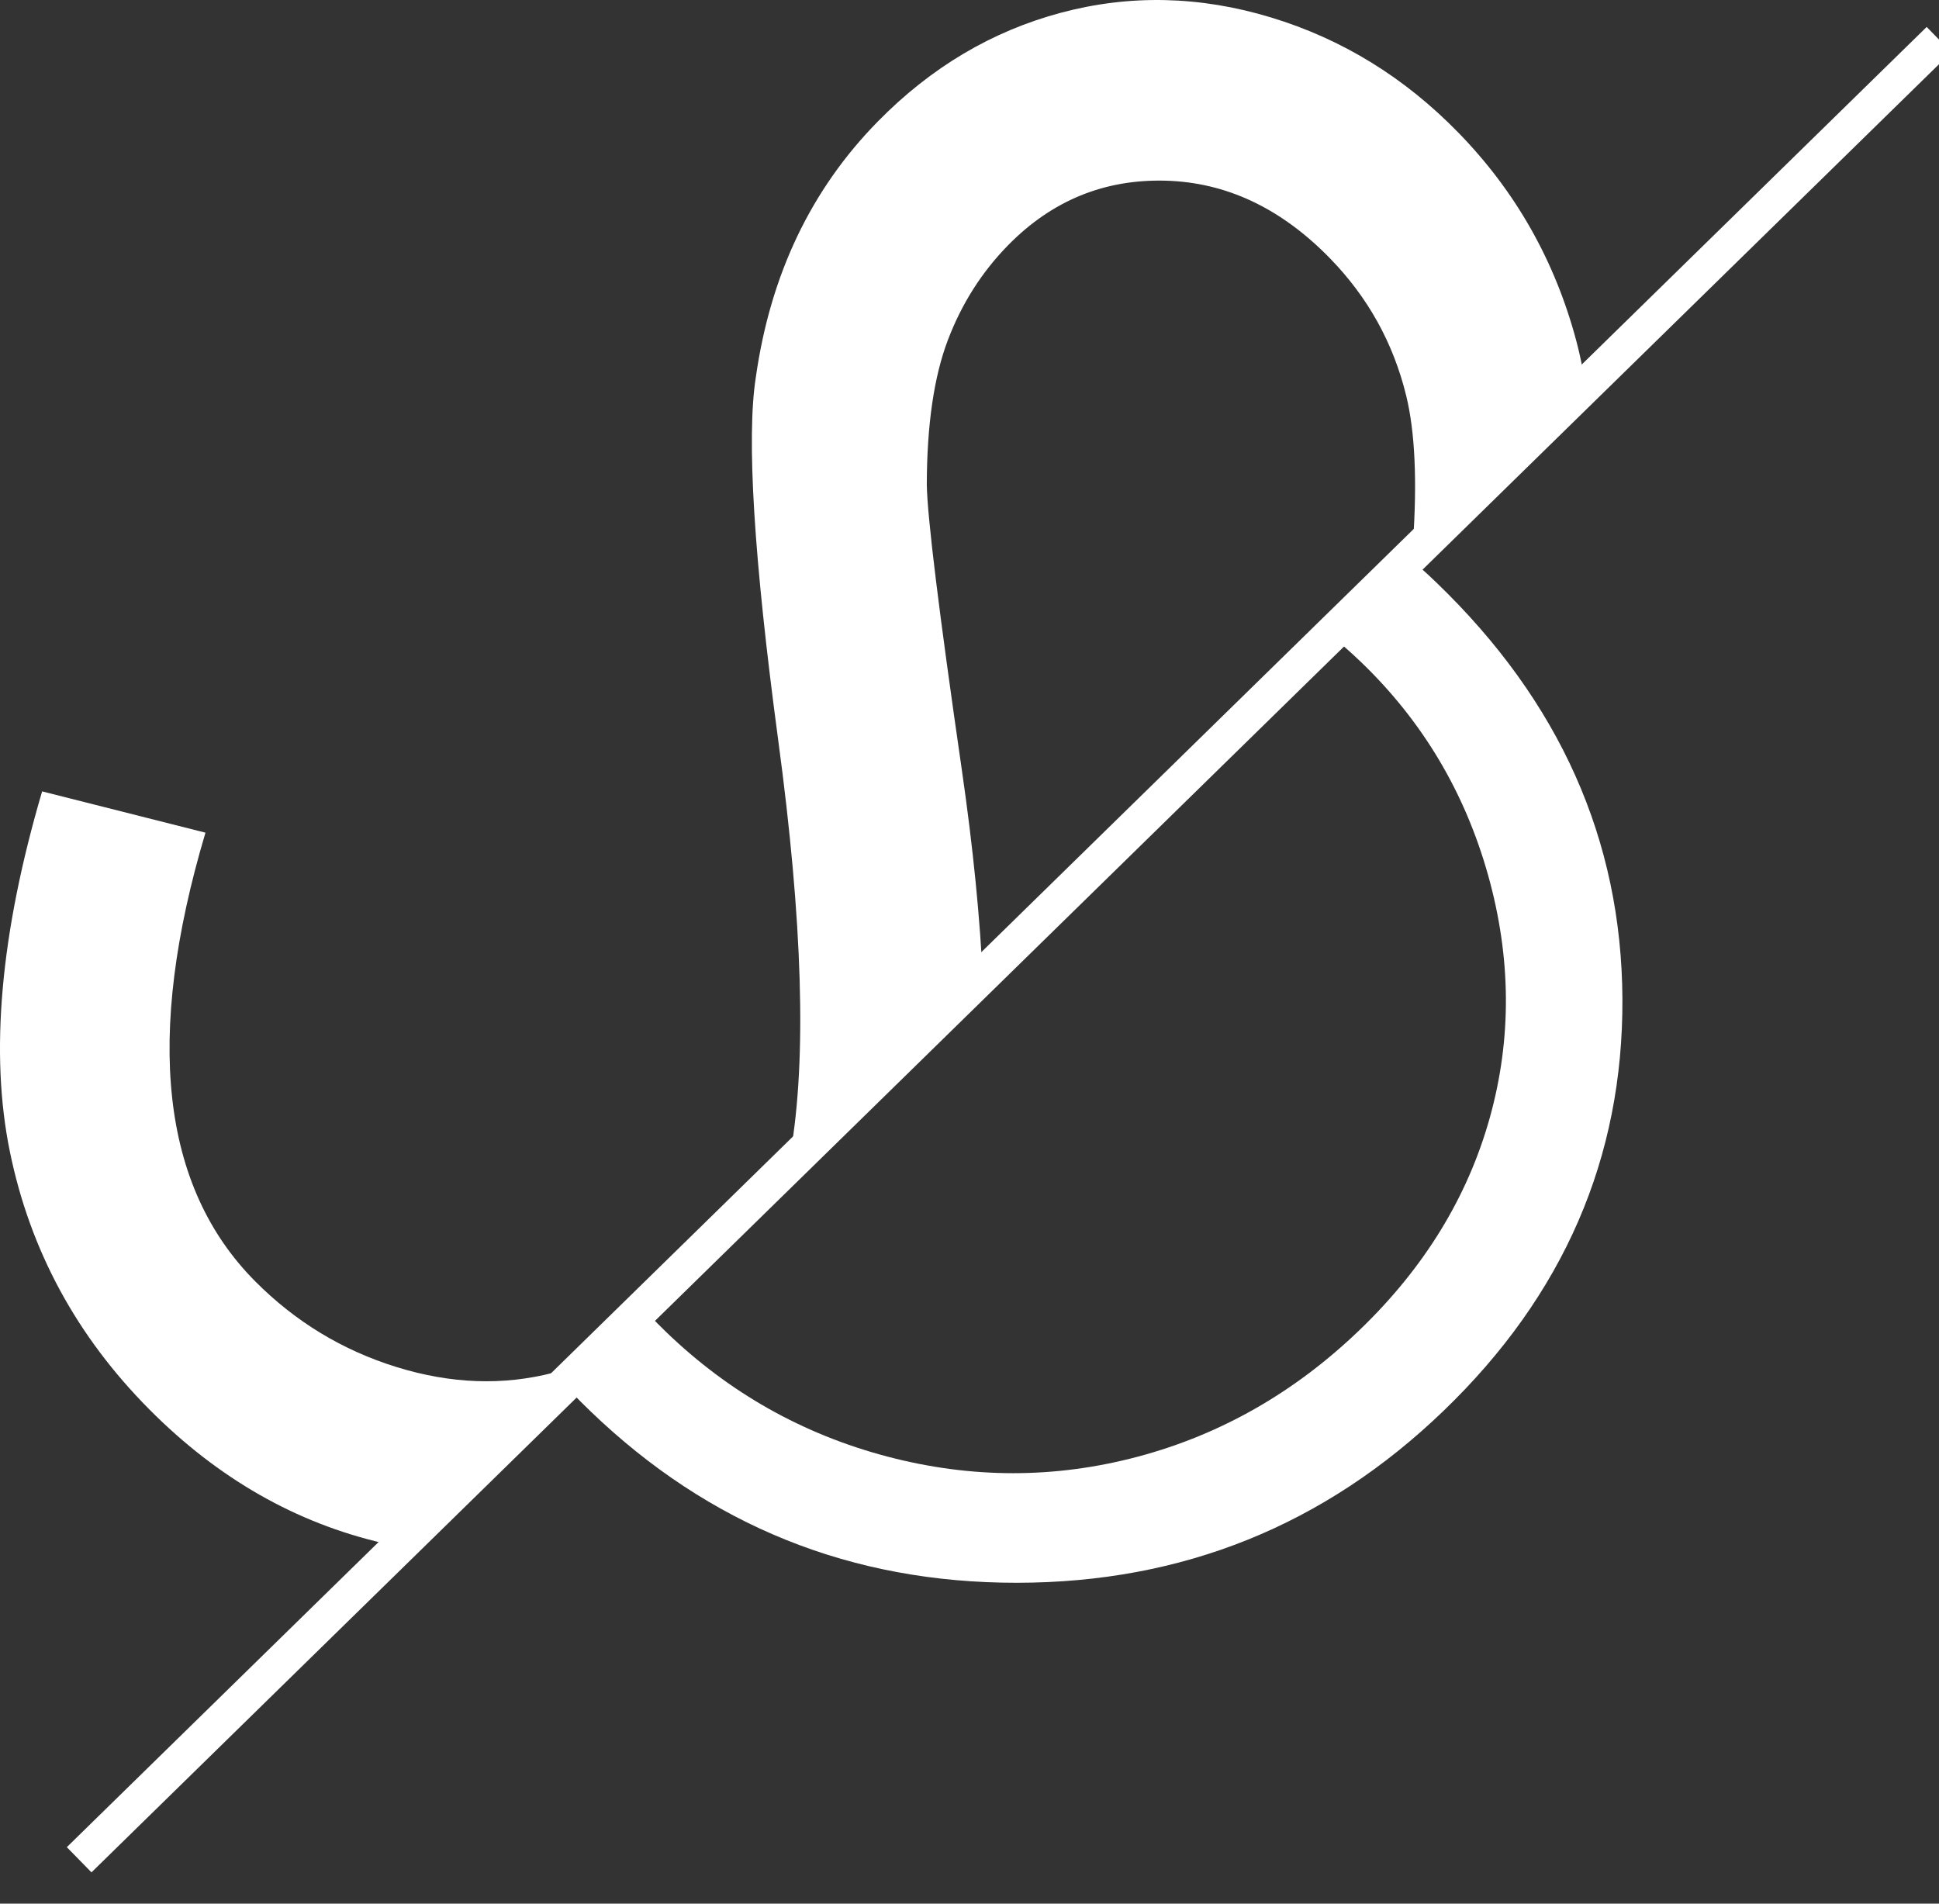
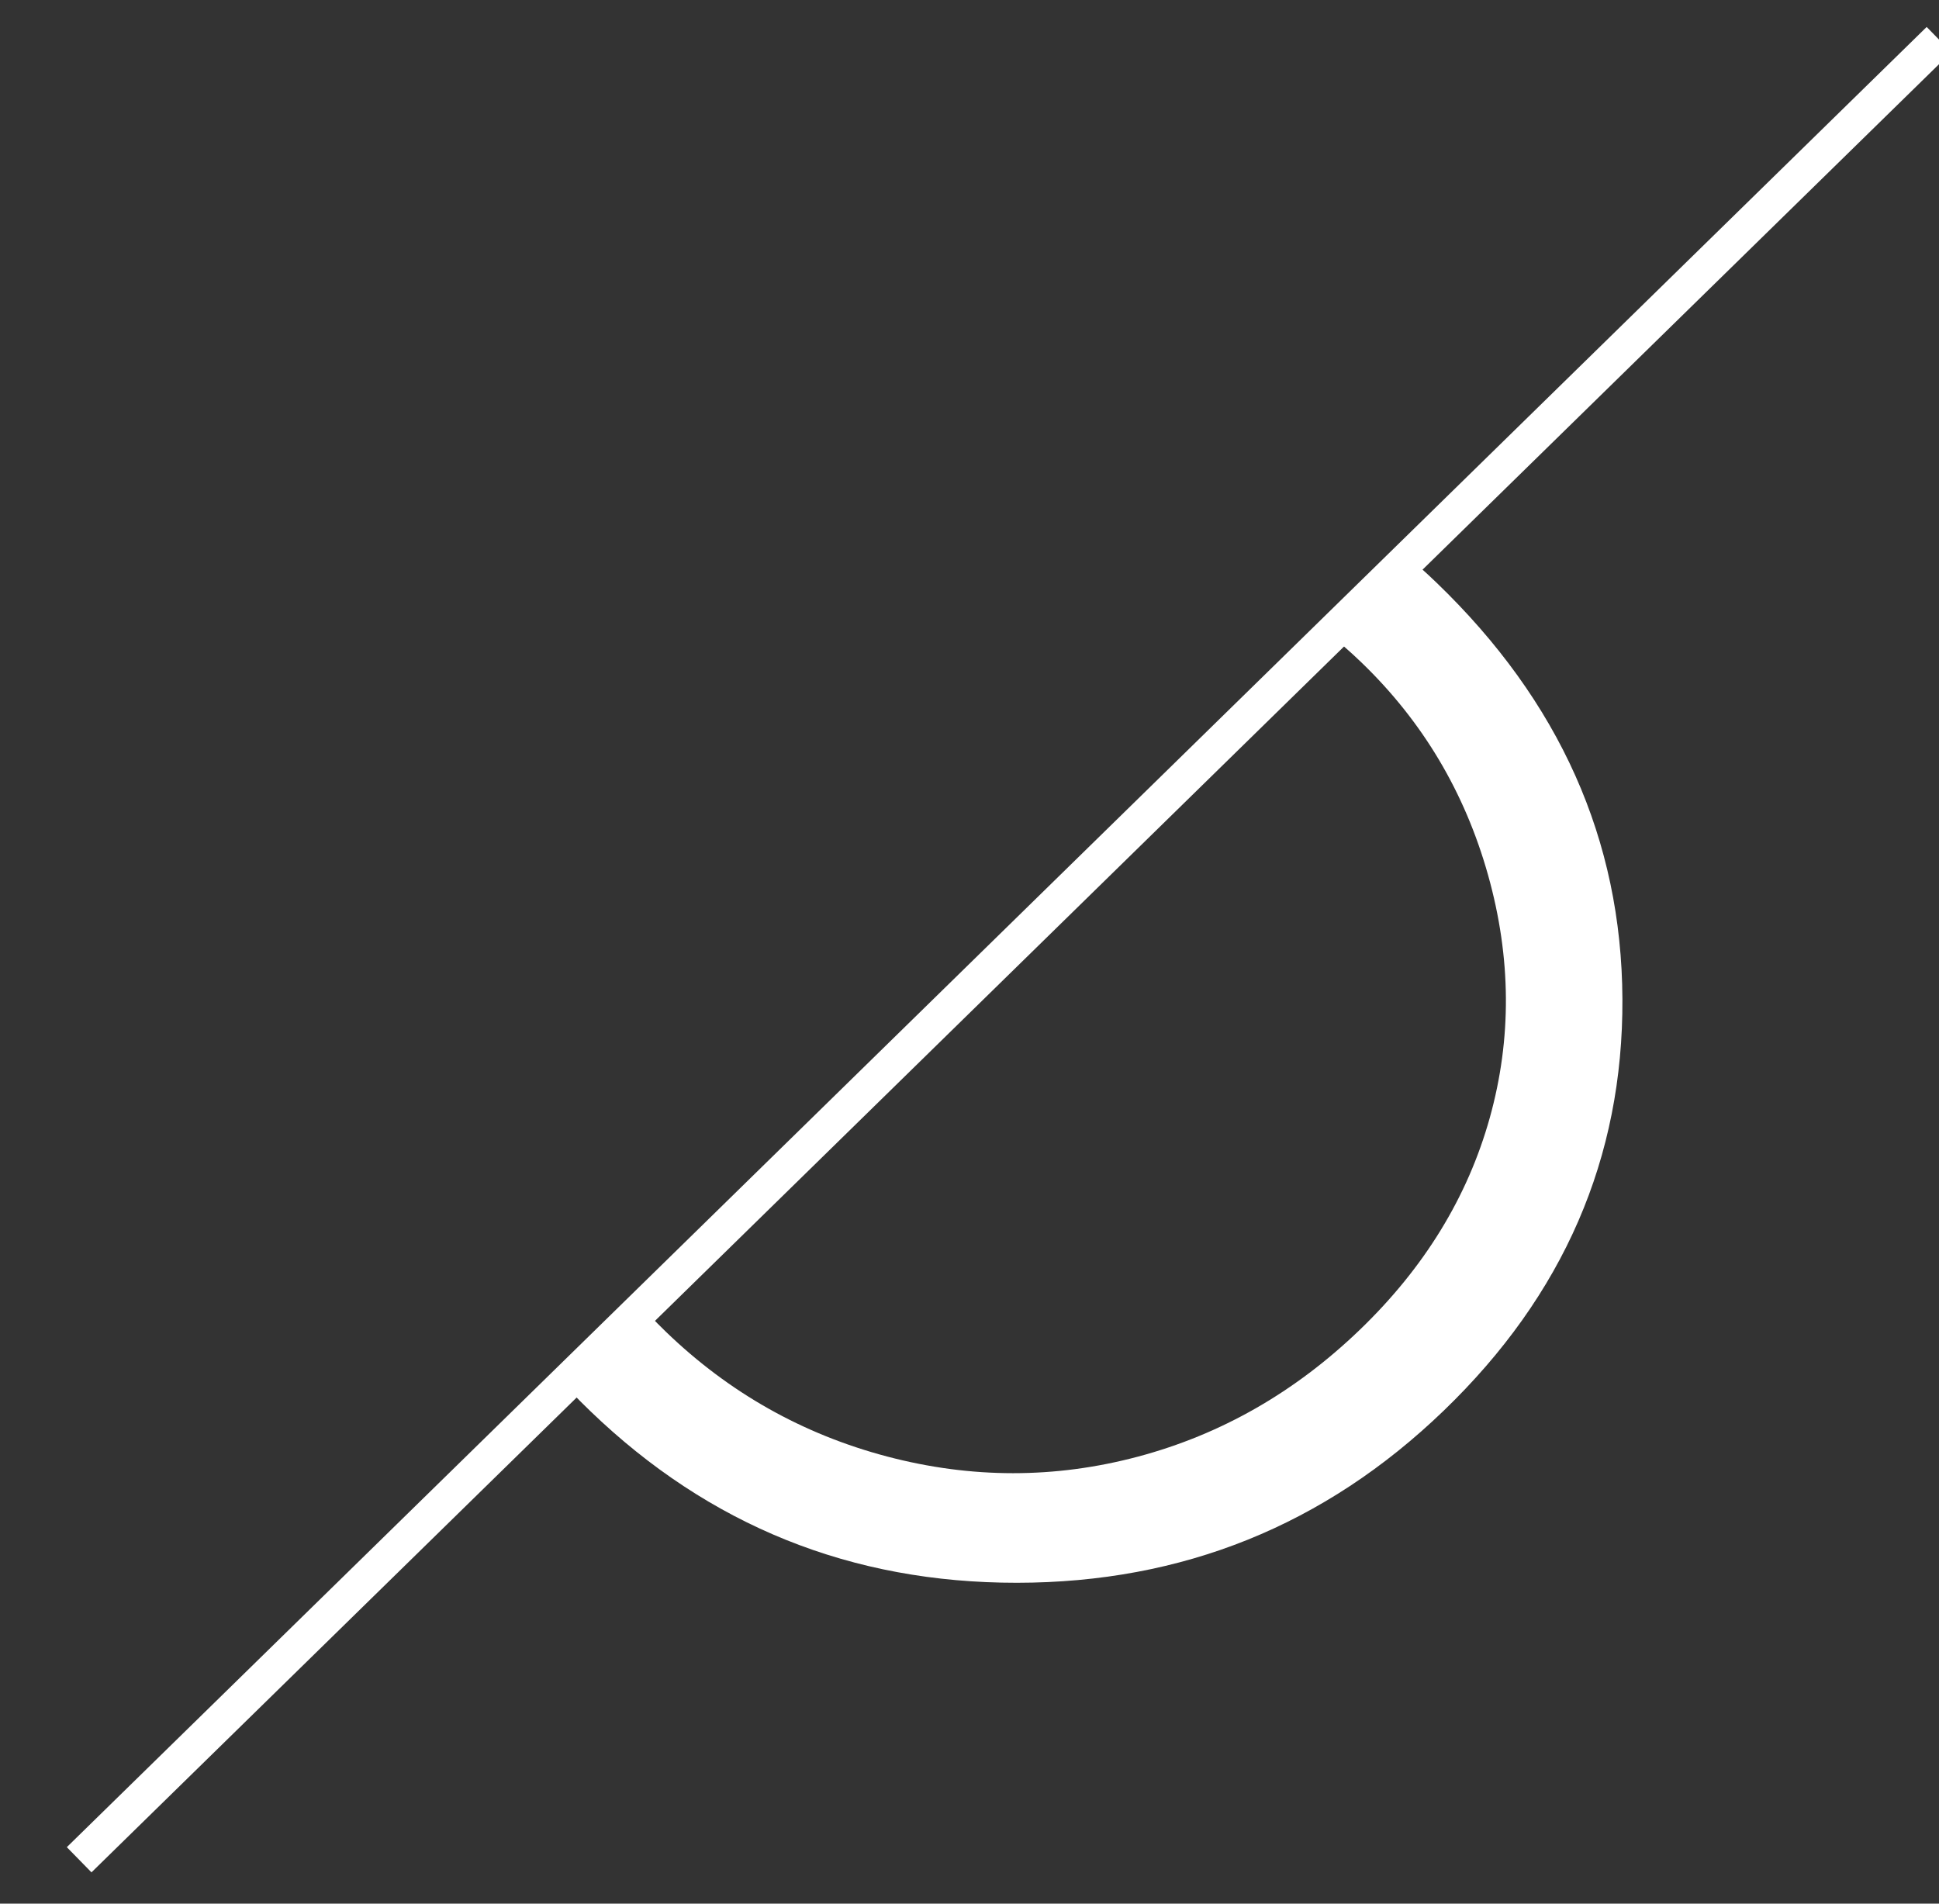
<svg xmlns="http://www.w3.org/2000/svg" width="55px" height="54px" viewBox="0 0 55 54" version="1.1">
  <rect x="0" y="0" width="55" height="54" fill="#333333" stroke="none" />
  <title>Group 18</title>
  <desc>Created with Sketch.</desc>
  <g id="Page-1" stroke="none" stroke-width="1" fill="none" fill-rule="evenodd">
    <g id="Desktop-HD-Copy-3" transform="translate(-100, -100)">
      <g id="Group-2">
        <g id="Menu-with-logo" transform="translate(100, 100)">
          <g id="Group-18">
-             <path d="M22.425,32.699 C22.367,33.035 22.296,33.36 22.213,33.673 L27.883,27.88 C27.804,26.076 27.604,24.061 27.281,21.829 C26.633,17.354 26.303,14.661 26.289,13.75 C26.292,12.056 26.491,10.691 26.884,9.653 C27.277,8.615 27.85,7.714 28.602,6.949 C29.84,5.69 31.323,5.082 33.051,5.125 C34.779,5.169 36.337,5.903 37.726,7.329 C38.803,8.434 39.523,9.733 39.888,11.228 C40.137,12.253 40.201,13.65 40.078,15.42 L44.898,10.496 C44.844,10.21 44.782,9.934 44.712,9.669 C44.106,7.399 42.993,5.431 41.37,3.766 C39.841,2.196 38.068,1.106 36.052,0.495 C34.036,-0.117 32.05,-0.161 30.094,0.361 C28.138,0.884 26.408,1.911 24.904,3.442 C23.007,5.371 21.853,7.789 21.44,10.696 C21.17,12.405 21.382,15.84 22.075,21.003 C22.767,26.133 22.884,30.032 22.425,32.699" id="Fill-2" fill="#FFFFFF" />
-             <path d="M10.881,43.776 L15.714,38.934 C15.706,38.936 15.698,38.938 15.69,38.941 C14.267,39.309 12.788,39.255 11.252,38.78 C9.716,38.304 8.377,37.493 7.237,36.345 C4.57,33.661 4.1,29.42 5.828,23.62 L1.195,22.449 C0.012,26.47 -0.293,29.879 0.281,32.673 C0.854,35.468 2.173,37.905 4.239,39.983 C6.185,41.942 8.4,43.205 10.881,43.776" id="Fill-4" fill="#FFFFFF" />
            <path d="M40.752,16.533 C40.456,16.247 40.151,15.975 39.84,15.714 L37.581,17.89 C37.939,18.171 38.284,18.47 38.615,18.789 C40.351,20.461 41.548,22.471 42.208,24.818 C42.867,27.165 42.884,29.461 42.258,31.707 C41.631,33.952 40.404,35.956 38.575,37.718 C36.736,39.49 34.638,40.69 32.281,41.319 C29.924,41.947 27.551,41.946 25.162,41.316 C22.773,40.685 20.685,39.509 18.897,37.786 C18.563,37.464 18.25,37.134 17.958,36.797 L15.714,38.958 C16.038,39.321 16.381,39.678 16.743,40.027 C20.118,43.278 24.152,44.902 28.847,44.898 C33.542,44.895 37.575,43.269 40.948,40.019 C44.352,36.74 46.042,32.846 46.02,28.338 C45.998,23.83 44.242,19.895 40.752,16.533" id="Fill-6" fill="#FFFFFF" />
            <path d="M2.245,52.755 L55,1.122" id="Stroke-1" stroke="#FFFFFF" />
          </g>
        </g>
      </g>
    </g>
  </g>
</svg>